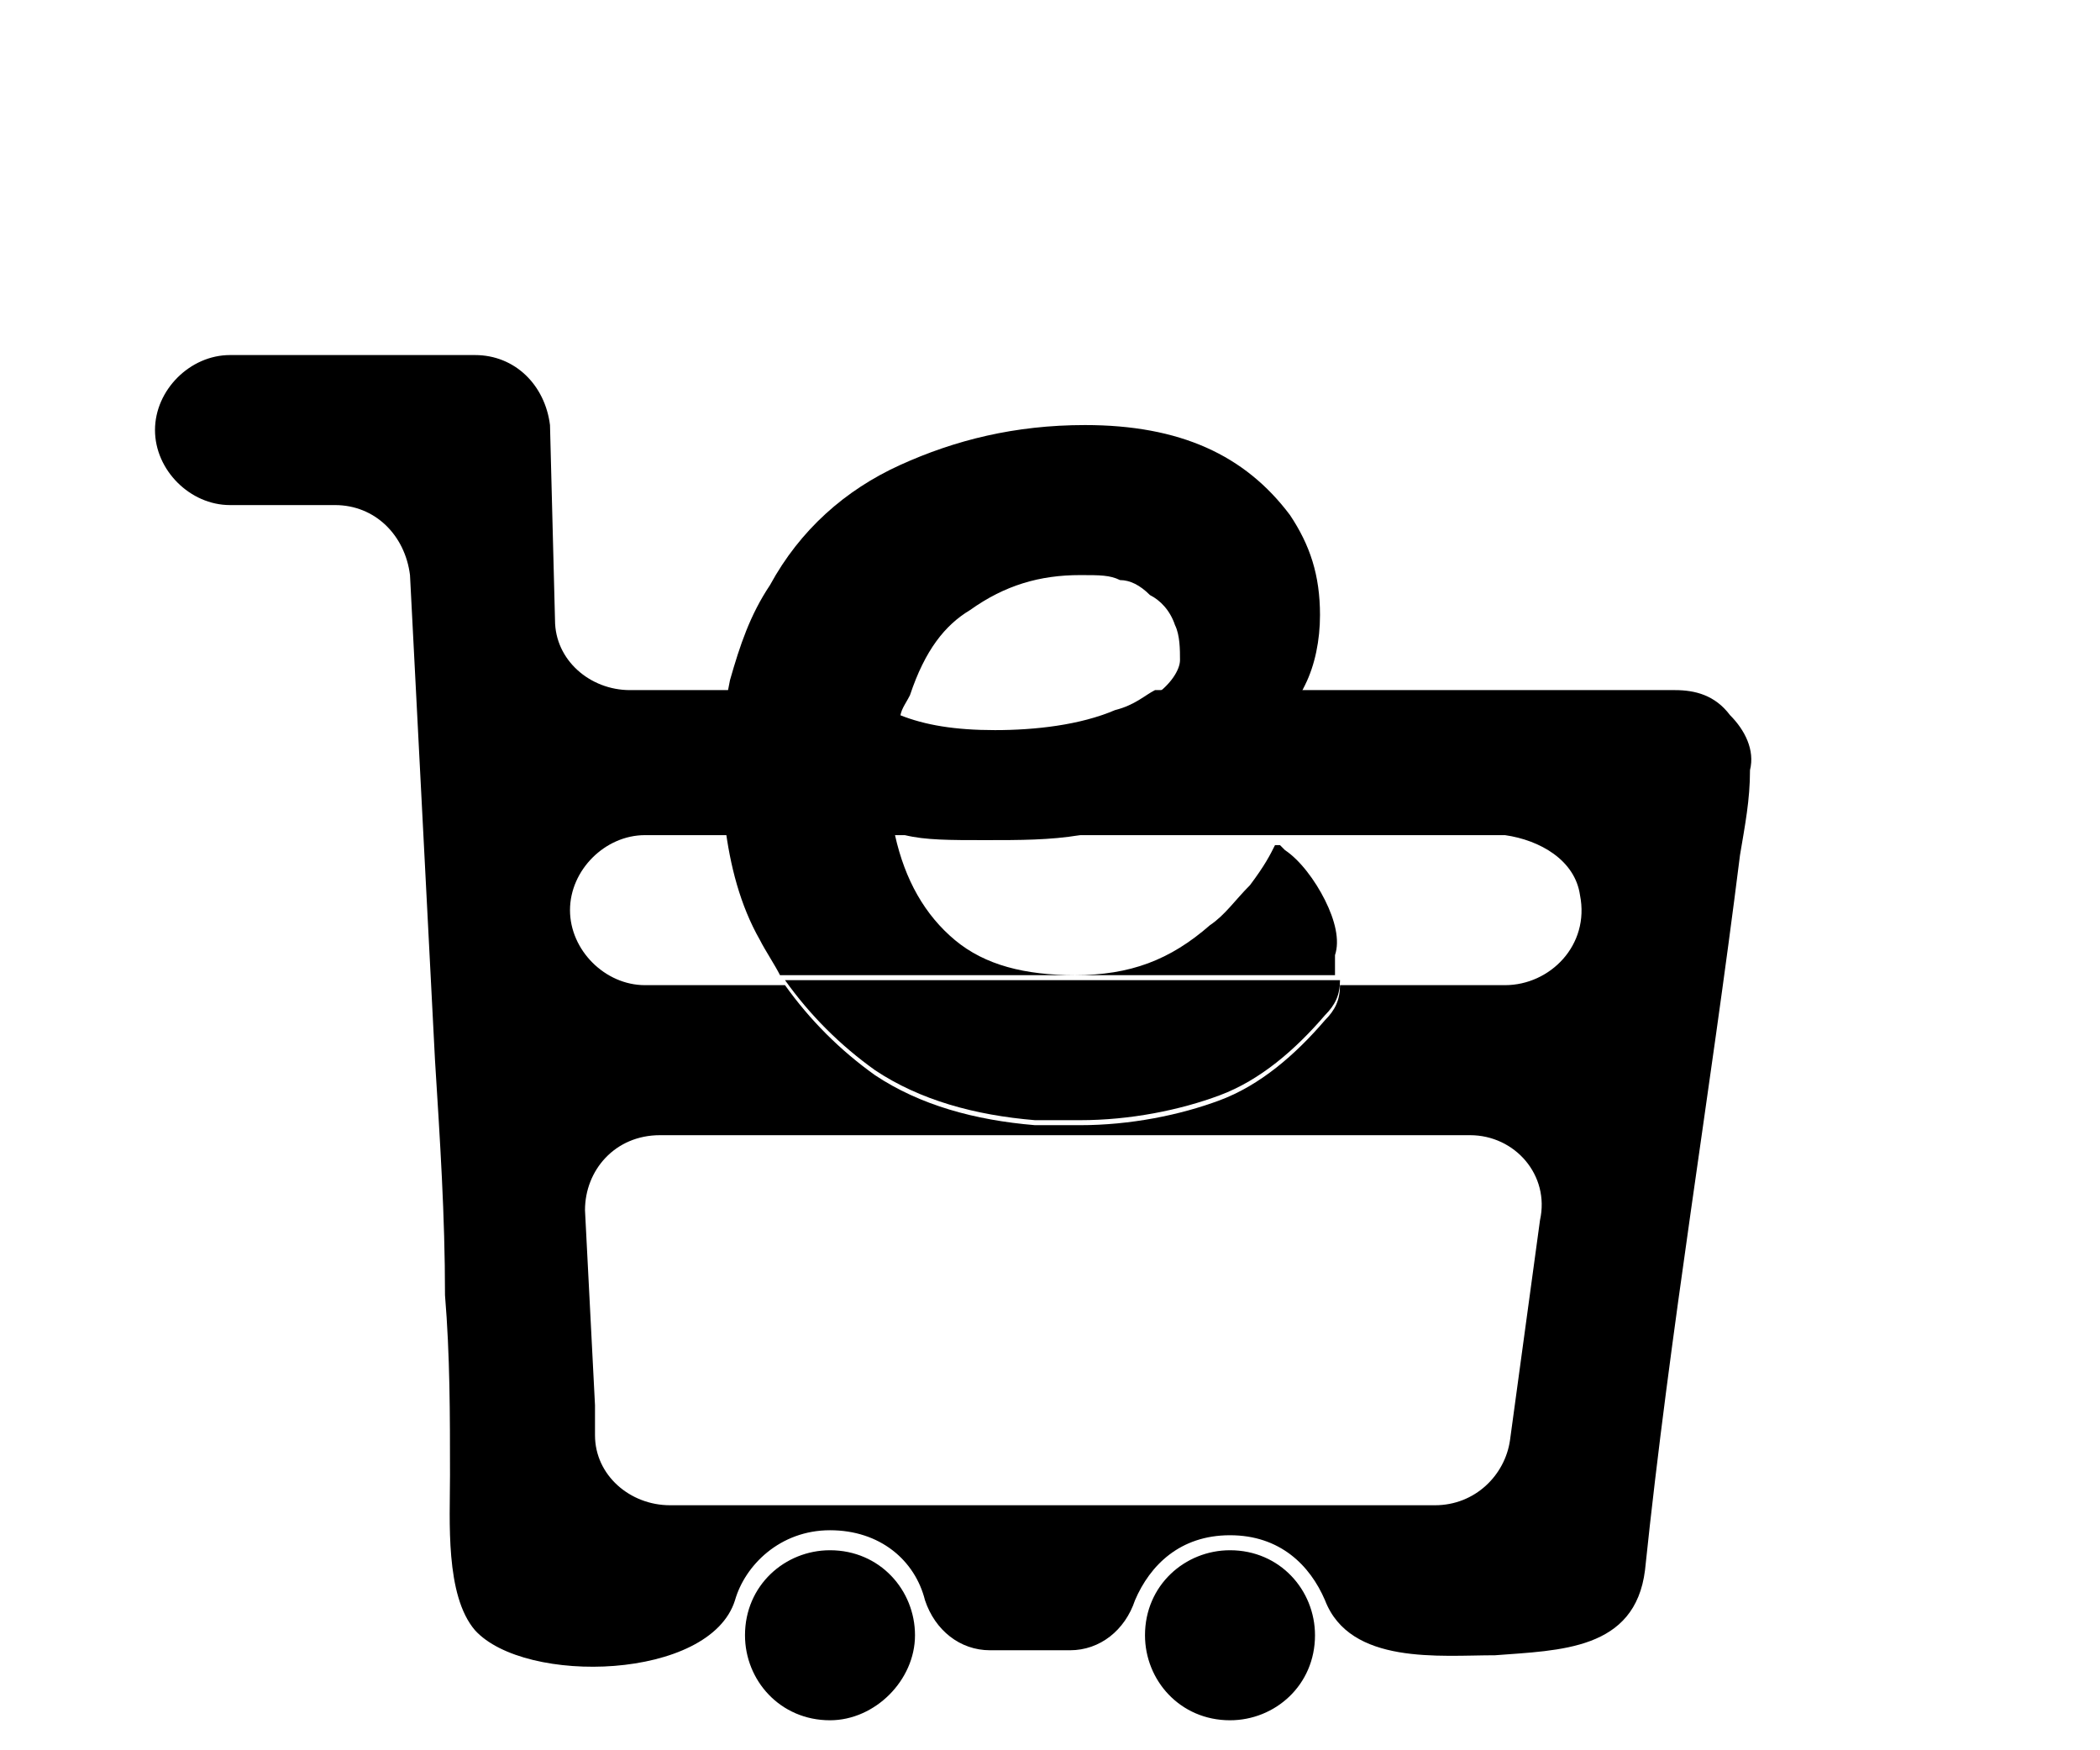
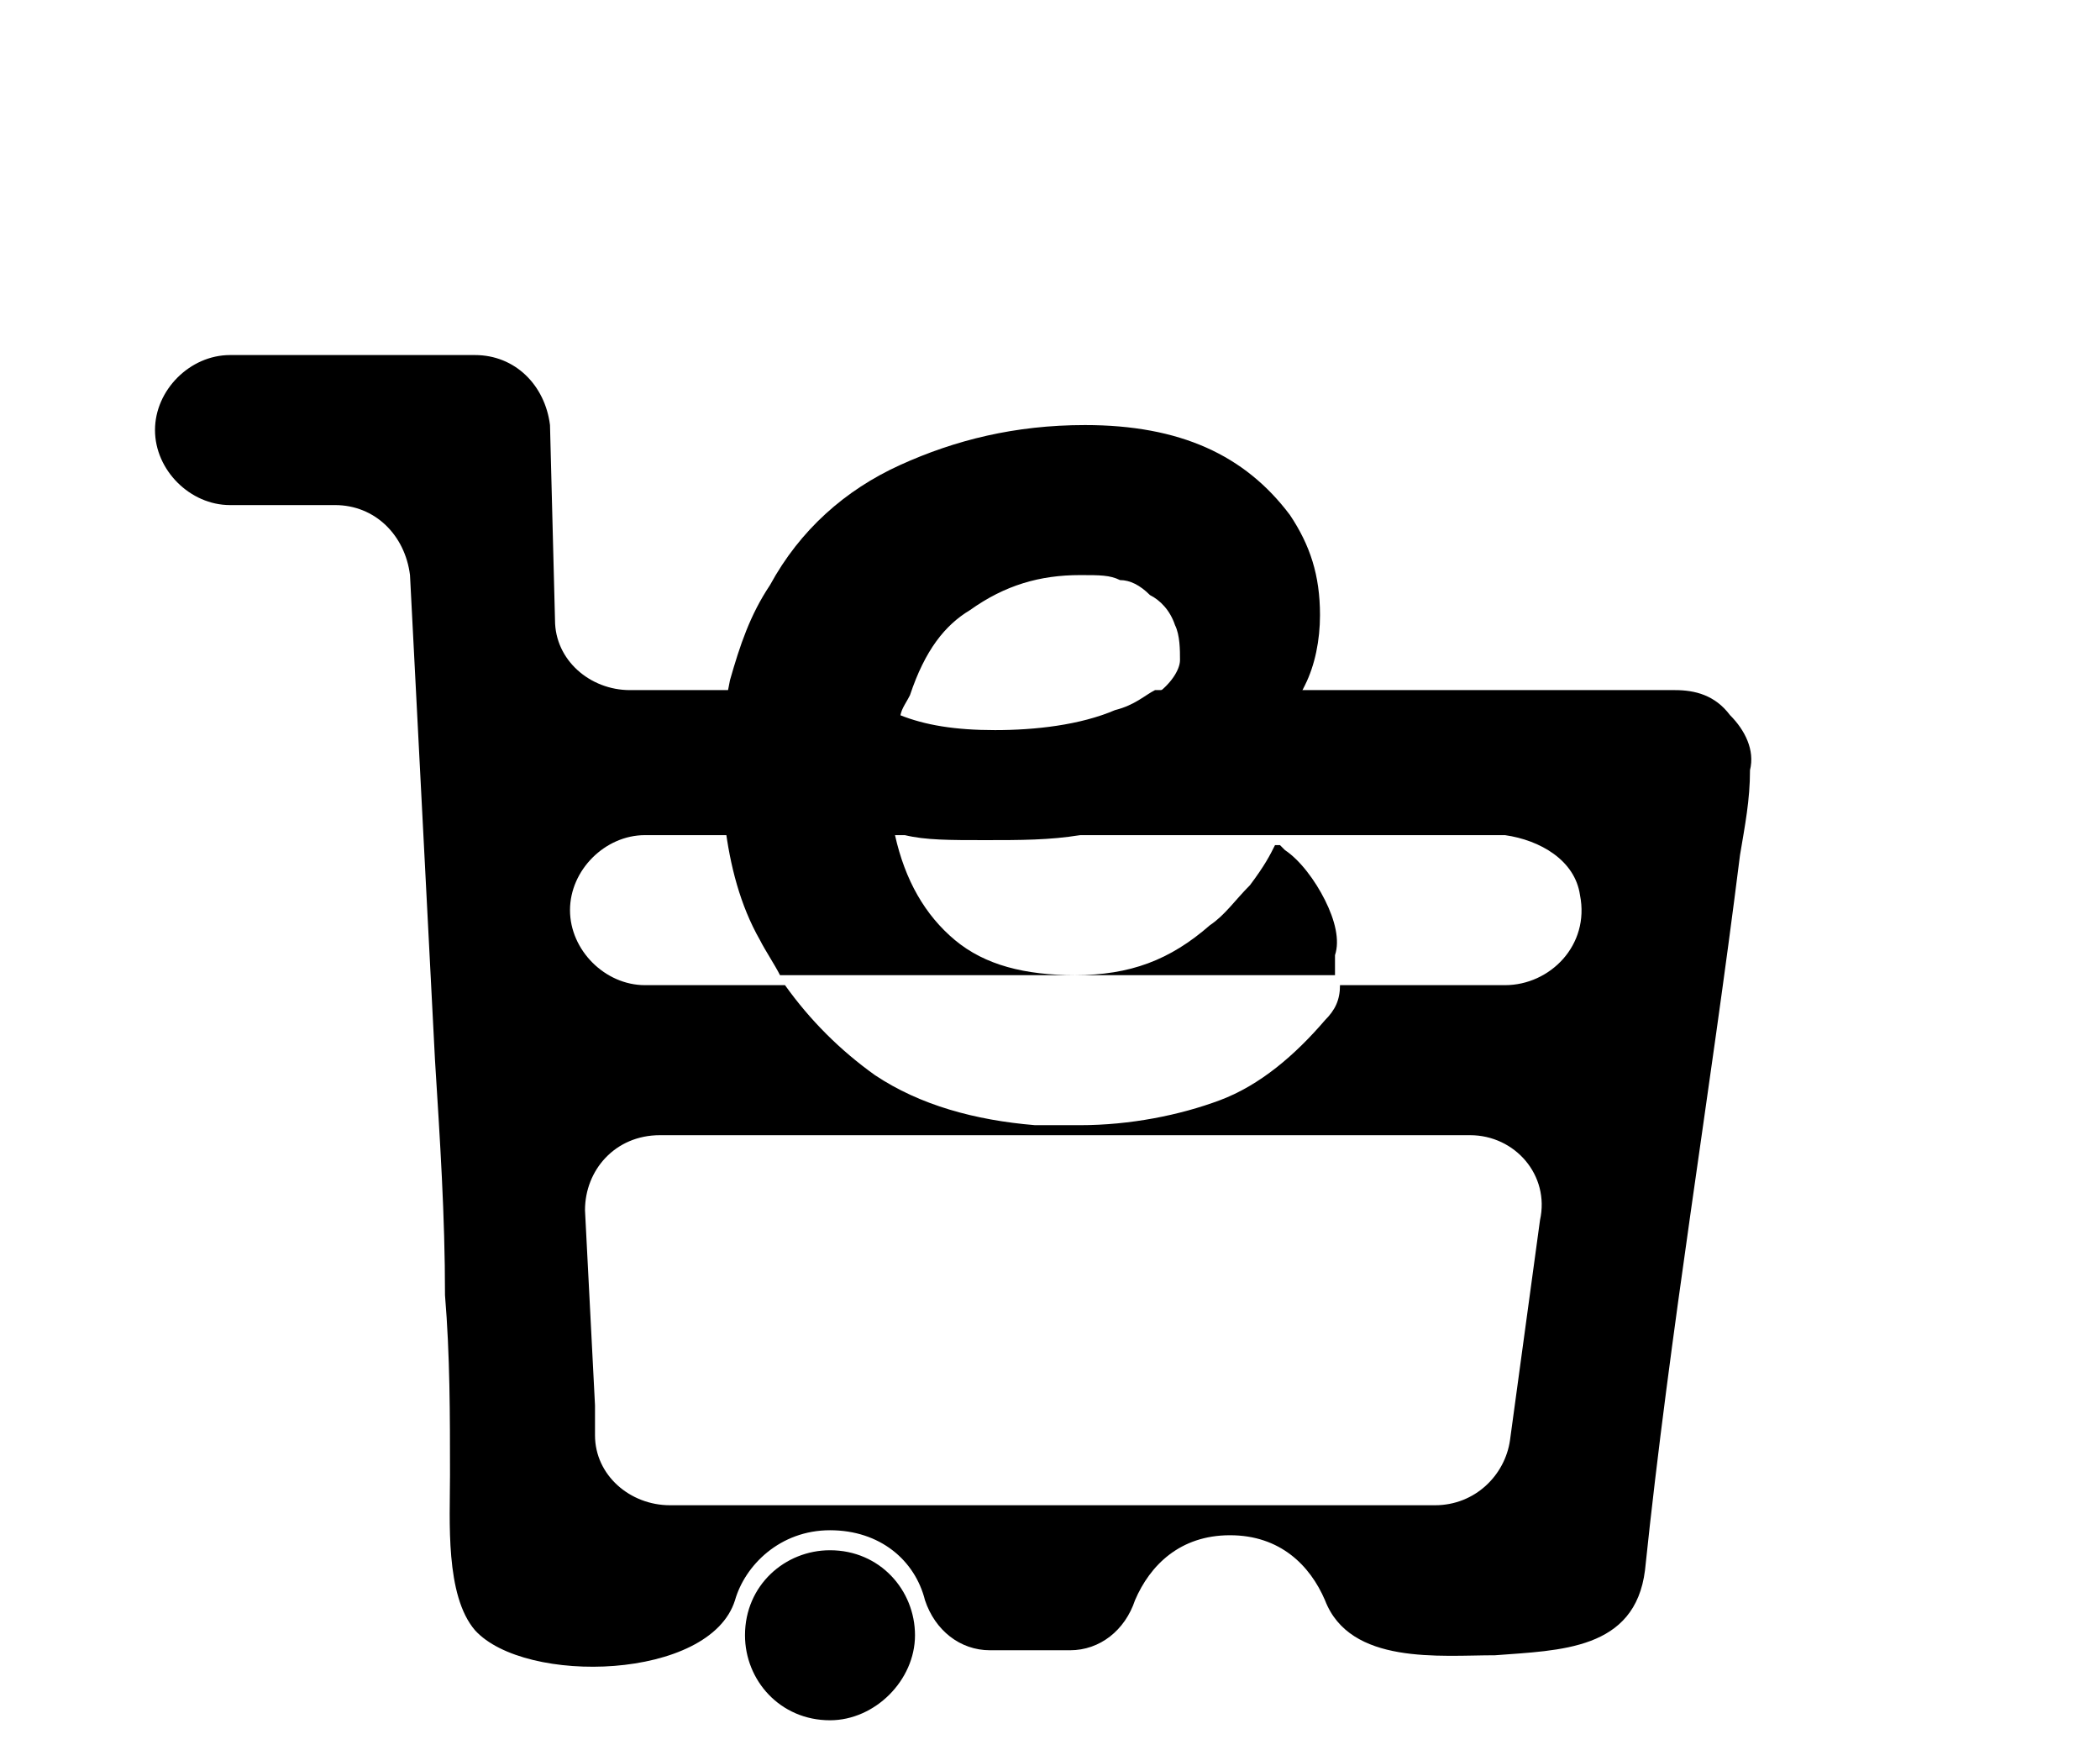
<svg xmlns="http://www.w3.org/2000/svg" version="1.1" id="图层_1" x="0px" y="0px" viewBox="0 0 42 35" style="enable-background:new 0 0 42 35;" xml:space="preserve">
  <path d="M16.6,34.4L16.6,34.4c-1,0-1.7-0.8-1.7-1.7v0c0-1,0.8-1.7,1.7-1.7h0c1,0,1.7,0.8,1.7,1.7v0C18.3,33.6,17.5,34.4,16.6,34.4z" />
-   <path d="M24.6,34.4L24.6,34.4c-1,0-1.7-0.8-1.7-1.7v0c0-1,0.8-1.7,1.7-1.7h0c1,0,1.7,0.8,1.7,1.7v0C26.3,33.7,25.5,34.4,24.6,34.4z" />
  <path d="M34.6,14.3c-0.3-0.4-0.7-0.5-1.1-0.5H23.1c-0.2,0.1-0.4,0.3-0.8,0.4c-0.7,0.3-1.6,0.4-2.4,0.4c-0.8,0-1.4-0.1-1.9-0.3  c0-0.2,0.1-0.3,0.2-0.5h-5.6c-0.8,0-1.5-0.6-1.5-1.4L11,8.5c-0.1-0.8-0.7-1.4-1.5-1.4H4.6c-0.8,0-1.5,0.7-1.5,1.5  c0,0.8,0.7,1.5,1.5,1.5h2.1c0.8,0,1.4,0.6,1.5,1.4c0,0,0.5,9.7,0.5,9.7c0.1,1.6,0.2,3.1,0.2,4.7c0.1,1.2,0.1,2.4,0.1,3.6  c0,0.9-0.1,2.4,0.5,3.1c1,1.1,4.7,1,5.2-0.6c0.2-0.7,0.9-1.4,1.9-1.4c1,0,1.7,0.6,1.9,1.4c0.2,0.6,0.7,1,1.3,1l1.6,0  c0.6,0,1.1-0.4,1.3-1c0.3-0.7,0.9-1.3,1.9-1.3c1,0,1.6,0.6,1.9,1.3c0.5,1.3,2.3,1.1,3.4,1.1c1.3-0.1,2.8-0.1,3-1.7  c0.5-4.8,1.3-9.5,1.9-14.3c0.1-0.6,0.2-1.1,0.2-1.7C35.1,15,34.9,14.6,34.6,14.3z M30.8,24.4l-0.6,4.4c-0.1,0.7-0.7,1.3-1.5,1.3  H13.4c-0.8,0-1.5-0.6-1.5-1.4l0-0.6l-0.2-3.9c0-0.8,0.6-1.5,1.5-1.5h16.2C30.3,22.7,31,23.5,30.8,24.4z M31.6,17.9  c0.2,1-0.6,1.8-1.5,1.8h-3.3c0,0.3-0.1,0.5-0.3,0.7c-0.6,0.7-1.3,1.3-2.1,1.6c-0.8,0.3-1.8,0.5-2.8,0.5c-0.4,0-0.7,0-0.9,0  c-1.2-0.1-2.3-0.4-3.2-1c-0.7-0.5-1.3-1.1-1.8-1.8h-2.8c-0.8,0-1.5-0.7-1.5-1.5l0,0c0-0.8,0.7-1.5,1.5-1.5l17.2,0  C30.8,16.8,31.5,17.2,31.6,17.9z" />
  <g>
    <path d="M26.5,18c-0.2-0.4-0.5-0.8-0.8-1l-0.1-0.1c0,0-0.1,0-0.1,0c-0.1,0.2-0.2,0.4-0.5,0.8c-0.3,0.3-0.5,0.6-0.8,0.8   c-0.8,0.7-1.6,1-2.7,1c-1,0-1.8-0.2-2.4-0.7c-0.6-0.5-1-1.2-1.2-2.1c0,0,0,0,0-0.1c0.1,0,0.2,0,0.2,0.1c0.4,0.1,0.9,0.1,1.6,0.1   c0.7,0,1.3,0,1.9-0.1c0.3,0,0.6-0.1,0.8-0.2c1.2-0.3,2.2-0.8,2.9-1.6c0.4-0.4,0.6-0.8,0.8-1.2c0.2-0.4,0.3-0.9,0.3-1.4   c0-0.8-0.2-1.4-0.6-2c-0.9-1.2-2.2-1.8-4.1-1.8c-1.4,0-2.6,0.3-3.7,0.8c-1.1,0.5-2,1.3-2.6,2.4c-0.4,0.6-0.6,1.2-0.8,1.9   c-0.1,0.5-0.2,1.1-0.2,1.7c0,0.4,0,0.8,0.1,1.2c0.1,0.8,0.3,1.6,0.7,2.3c0.1,0.2,0.3,0.5,0.4,0.7h11.1c0-0.1,0-0.3,0-0.4   C26.8,18.8,26.7,18.4,26.5,18z M19.4,12.2c0.7-0.5,1.4-0.7,2.2-0.7c0.4,0,0.6,0,0.8,0.1c0.2,0,0.4,0.1,0.6,0.3   c0.2,0.1,0.4,0.3,0.5,0.6c0.1,0.2,0.1,0.5,0.1,0.7c0,0.2-0.2,0.5-0.5,0.7c-0.2,0.1-0.4,0.3-0.8,0.4c-0.7,0.3-1.6,0.4-2.4,0.4   c-0.8,0-1.4-0.1-1.9-0.3c0-0.2,0.1-0.3,0.2-0.5C18.5,13,18.9,12.5,19.4,12.2z" />
-     <path d="M26.8,19.6c0,0.3-0.1,0.5-0.3,0.7c-0.6,0.7-1.3,1.3-2.1,1.6c-0.8,0.3-1.8,0.5-2.8,0.5c-0.4,0-0.7,0-0.9,0   c-1.2-0.1-2.3-0.4-3.2-1c-0.7-0.5-1.3-1.1-1.8-1.8H26.8z" />
  </g>
</svg>